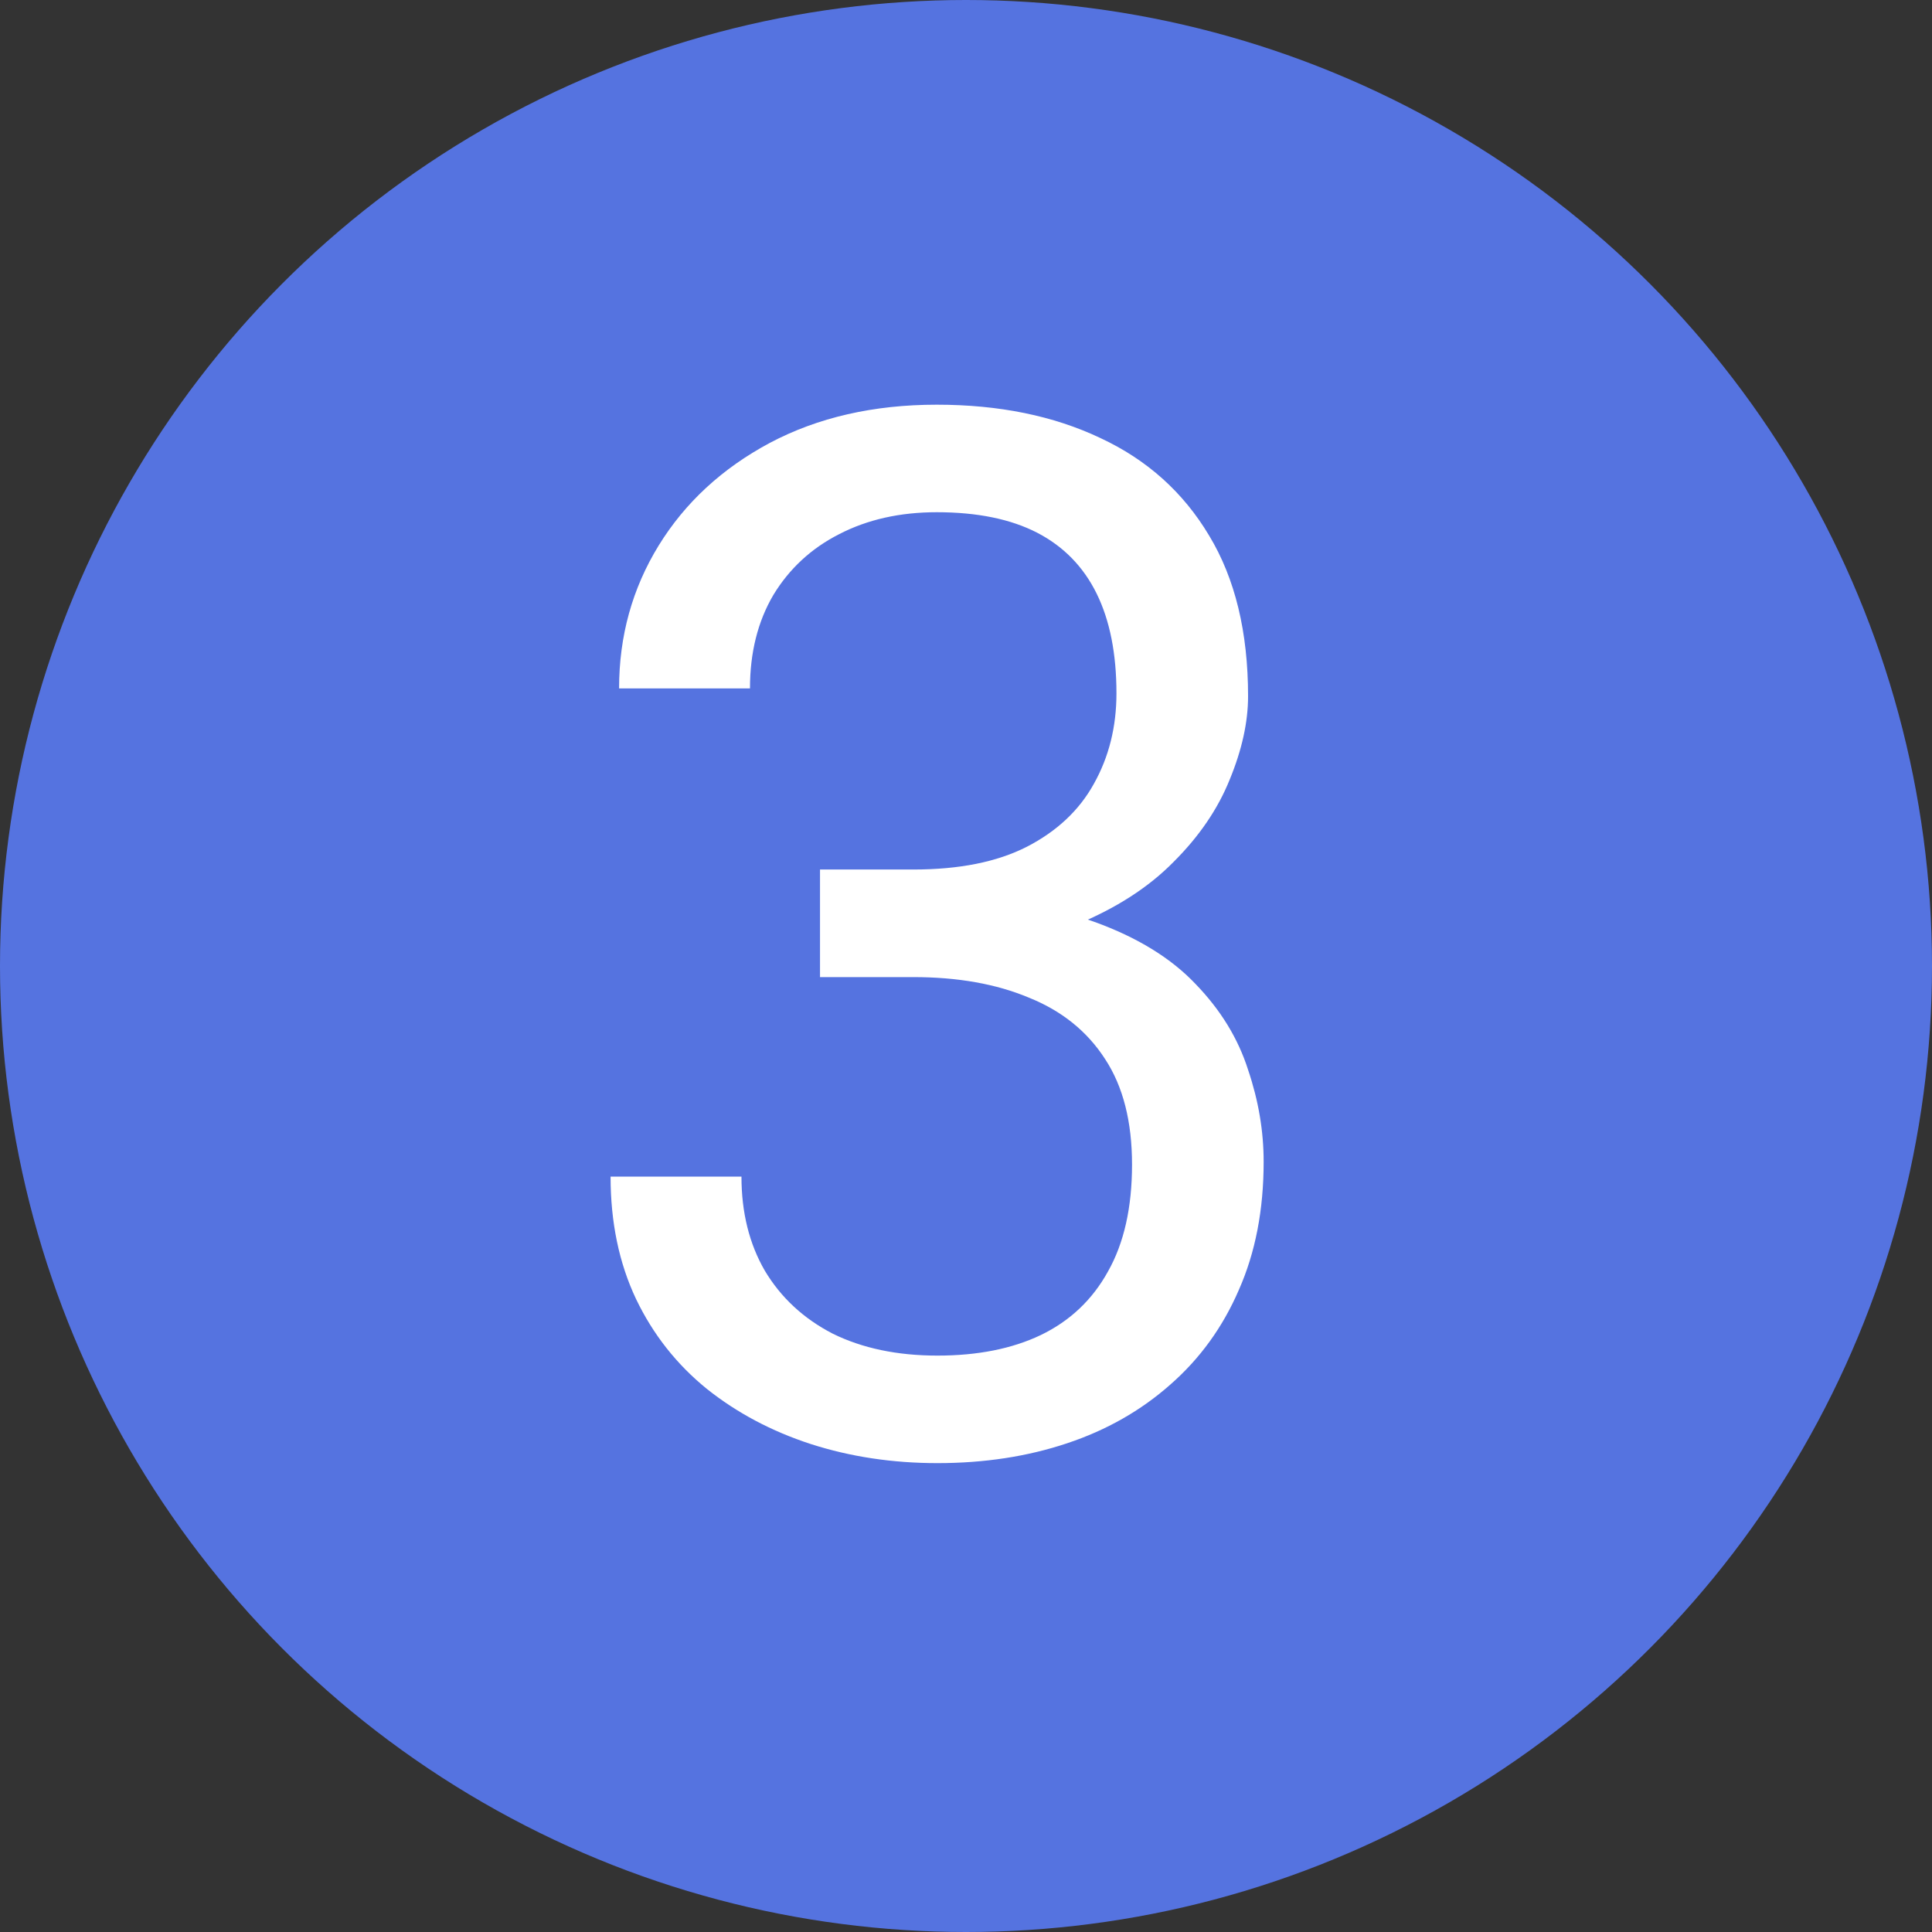
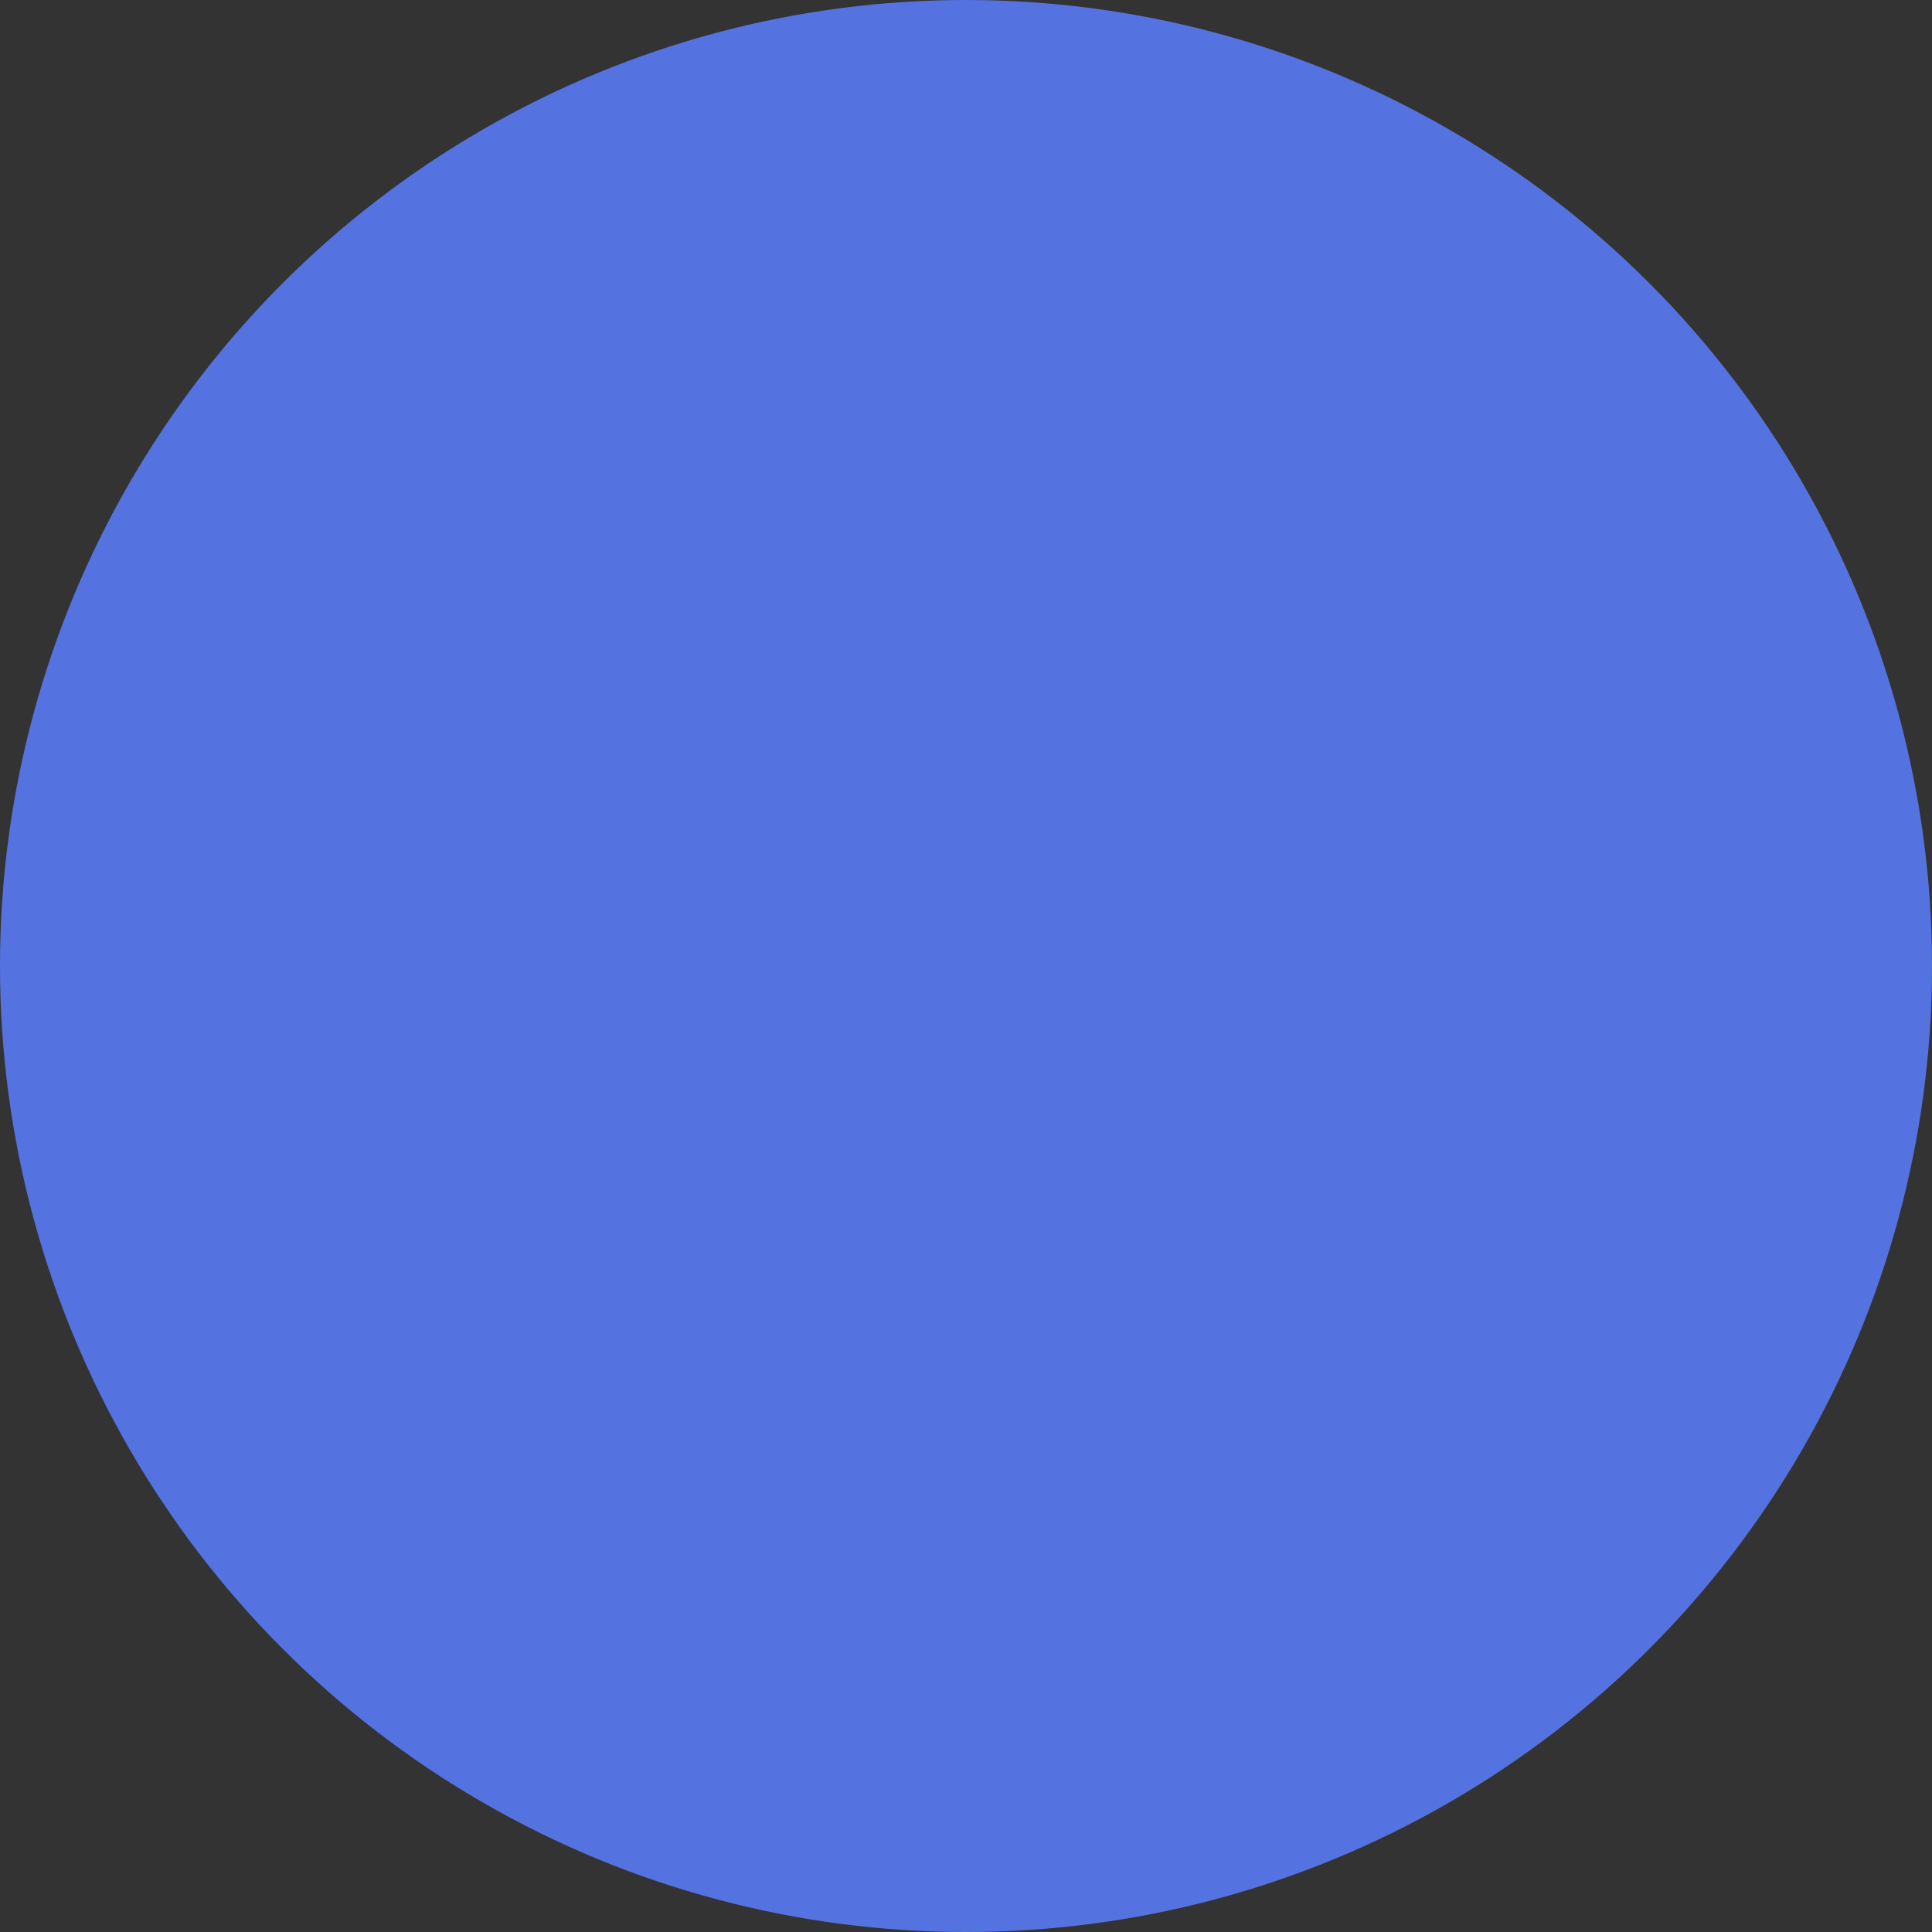
<svg xmlns="http://www.w3.org/2000/svg" width="32" height="32" viewBox="0 0 32 32" fill="none">
  <rect x="0" y="0" width="32" height="32" fill="#333333" stroke="none" />
  <circle cx="16" cy="16" r="16" fill="#5573E0" />
-   <path d="M13.582 14.402H15.129C15.887 14.402 16.512 14.277 17.004 14.027C17.504 13.77 17.875 13.422 18.117 12.984C18.367 12.539 18.492 12.039 18.492 11.484C18.492 10.828 18.383 10.277 18.164 9.832C17.945 9.387 17.617 9.051 17.18 8.824C16.742 8.598 16.188 8.484 15.516 8.484C14.906 8.484 14.367 8.605 13.898 8.848C13.438 9.082 13.074 9.418 12.809 9.855C12.551 10.293 12.422 10.809 12.422 11.402H10.254C10.254 10.535 10.473 9.746 10.91 9.035C11.348 8.324 11.961 7.758 12.75 7.336C13.547 6.914 14.469 6.703 15.516 6.703C16.547 6.703 17.449 6.887 18.223 7.254C18.996 7.613 19.598 8.152 20.027 8.871C20.457 9.582 20.672 10.469 20.672 11.531C20.672 11.961 20.57 12.422 20.367 12.914C20.172 13.398 19.863 13.852 19.441 14.273C19.027 14.695 18.488 15.043 17.824 15.316C17.16 15.582 16.363 15.715 15.434 15.715H13.582V14.402ZM13.582 16.184V14.883H15.434C16.52 14.883 17.418 15.012 18.129 15.27C18.84 15.527 19.398 15.871 19.805 16.301C20.219 16.73 20.508 17.203 20.672 17.719C20.844 18.227 20.93 18.734 20.93 19.242C20.93 20.039 20.793 20.746 20.52 21.363C20.254 21.98 19.875 22.504 19.383 22.934C18.898 23.363 18.328 23.688 17.672 23.906C17.016 24.125 16.301 24.234 15.527 24.234C14.785 24.234 14.086 24.129 13.43 23.918C12.781 23.707 12.207 23.402 11.707 23.004C11.207 22.598 10.816 22.102 10.535 21.516C10.254 20.922 10.113 20.246 10.113 19.488H12.281C12.281 20.082 12.41 20.602 12.668 21.047C12.934 21.492 13.309 21.84 13.793 22.09C14.285 22.332 14.863 22.453 15.527 22.453C16.191 22.453 16.762 22.34 17.238 22.113C17.723 21.879 18.094 21.527 18.352 21.059C18.617 20.59 18.75 20 18.75 19.289C18.75 18.578 18.602 17.996 18.305 17.543C18.008 17.082 17.586 16.742 17.039 16.523C16.5 16.297 15.863 16.184 15.129 16.184H13.582Z" fill="white" />
</svg>